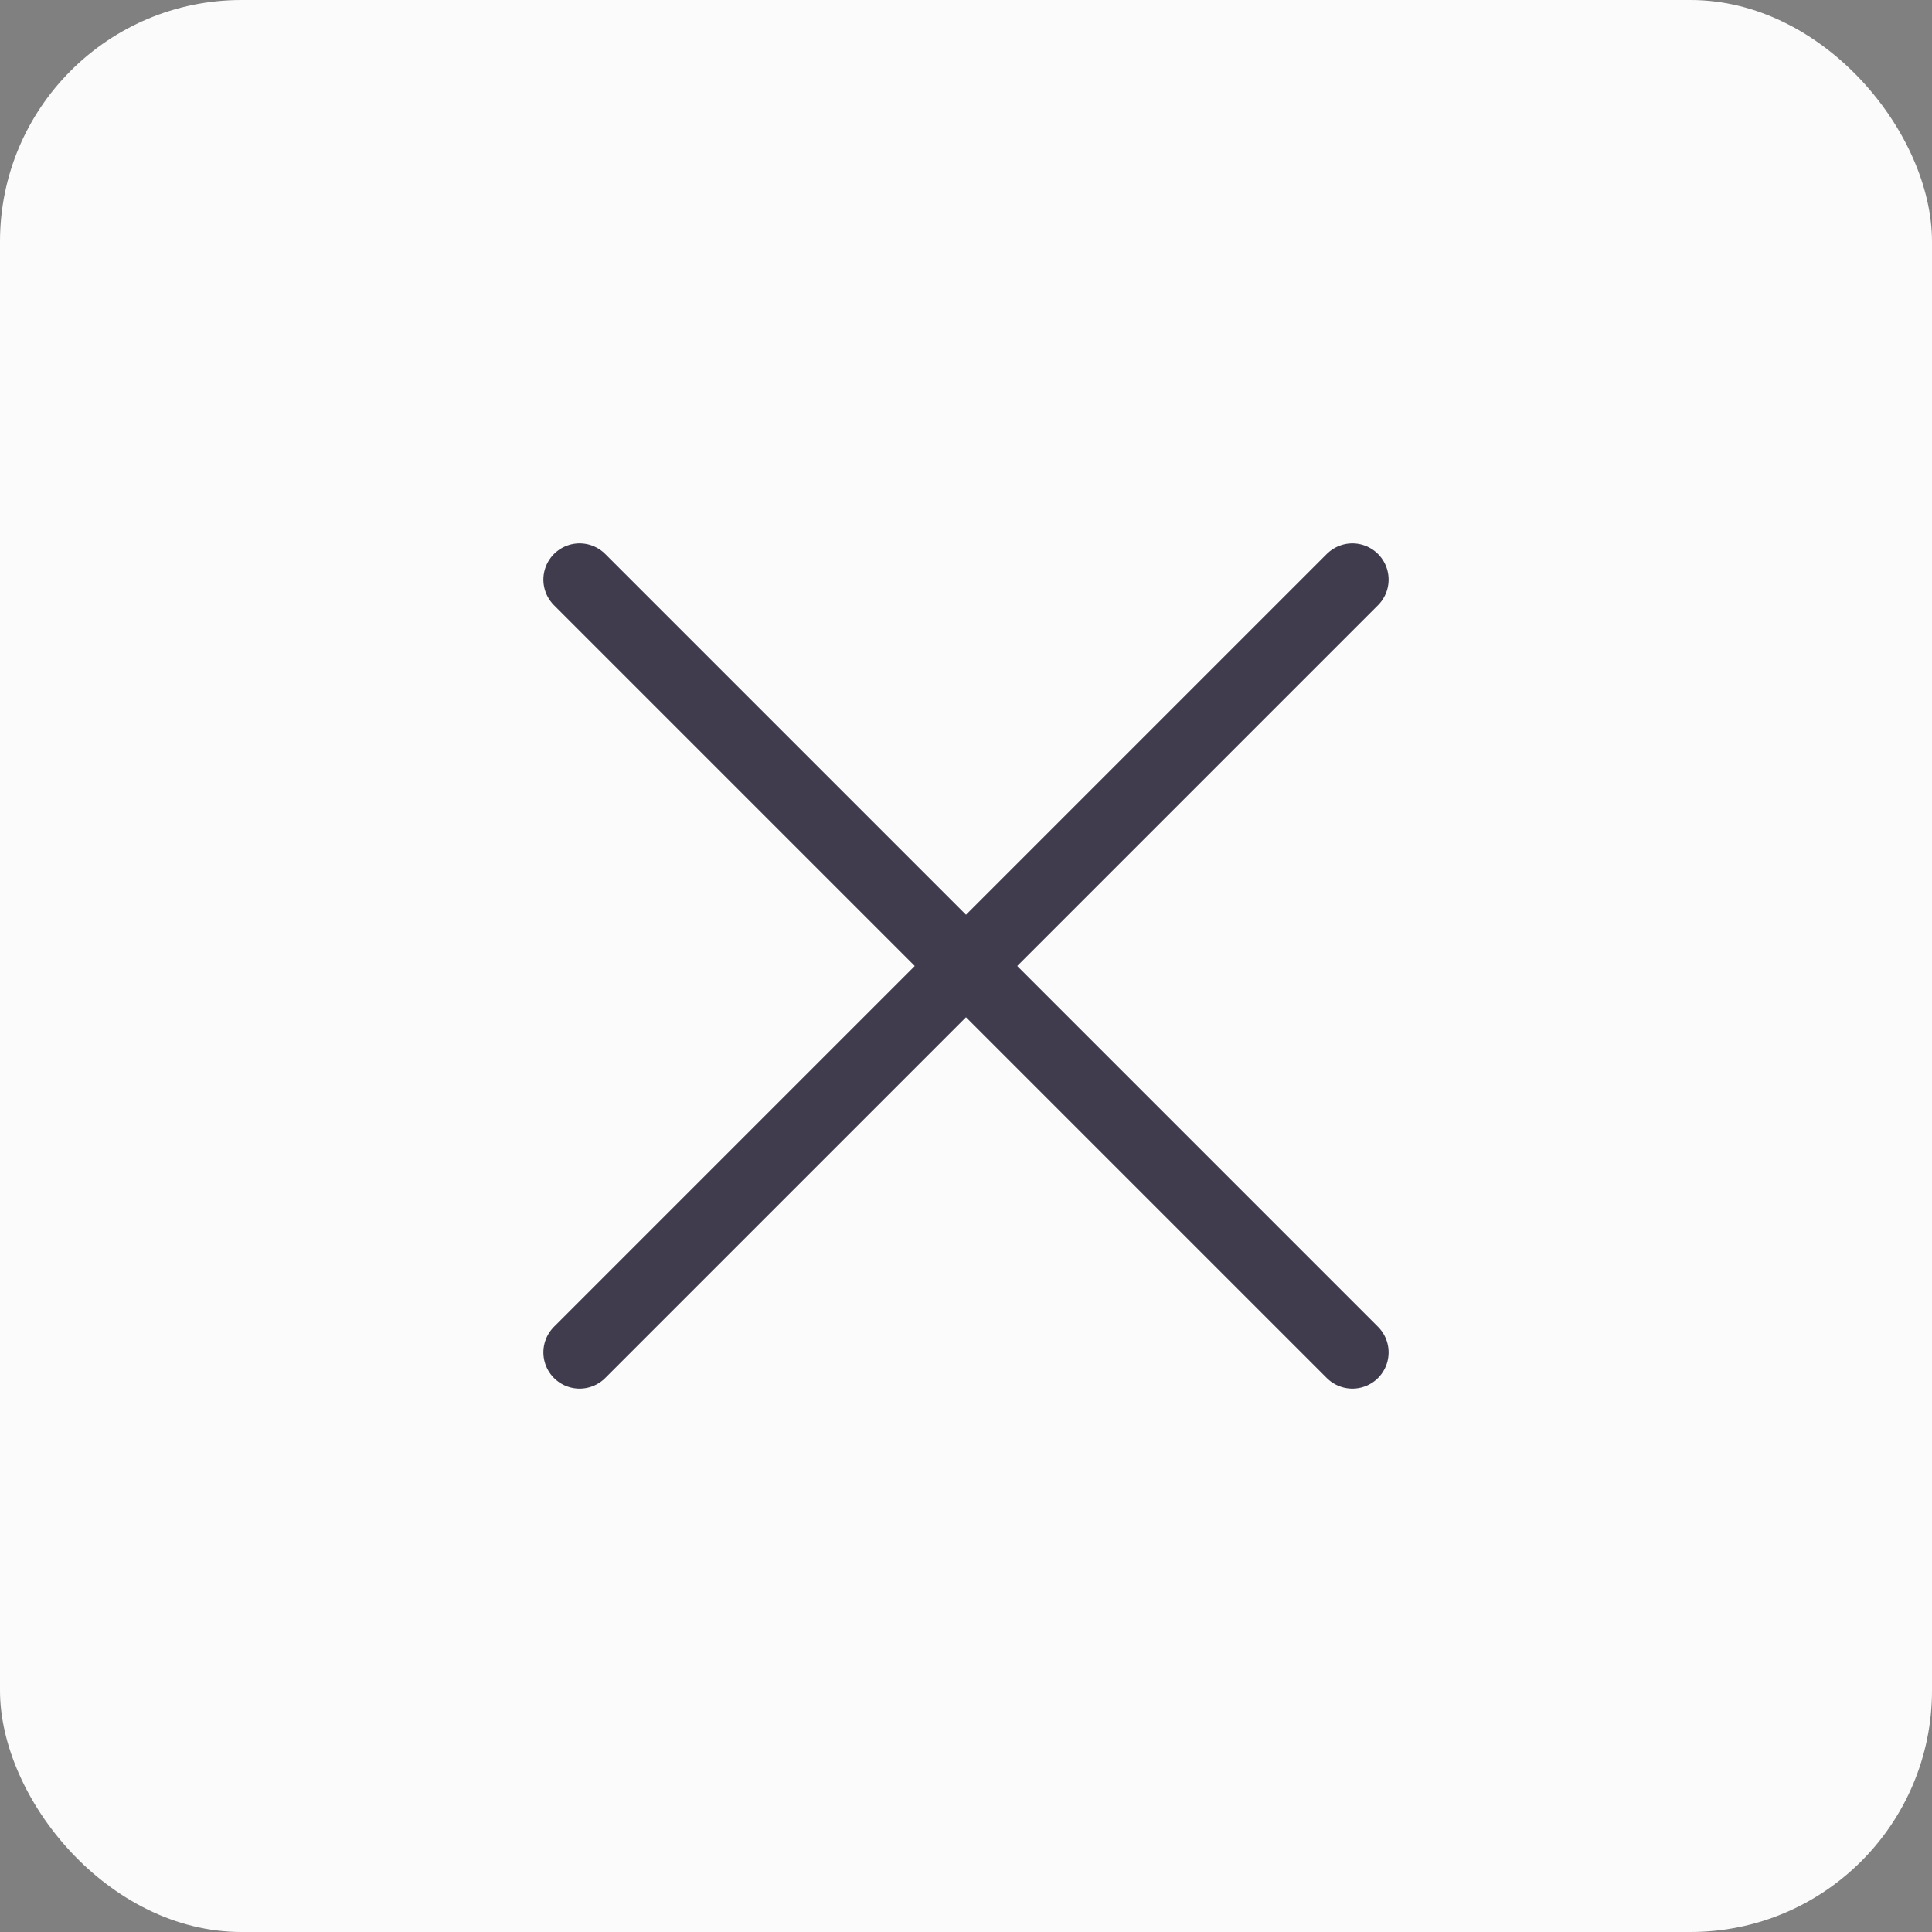
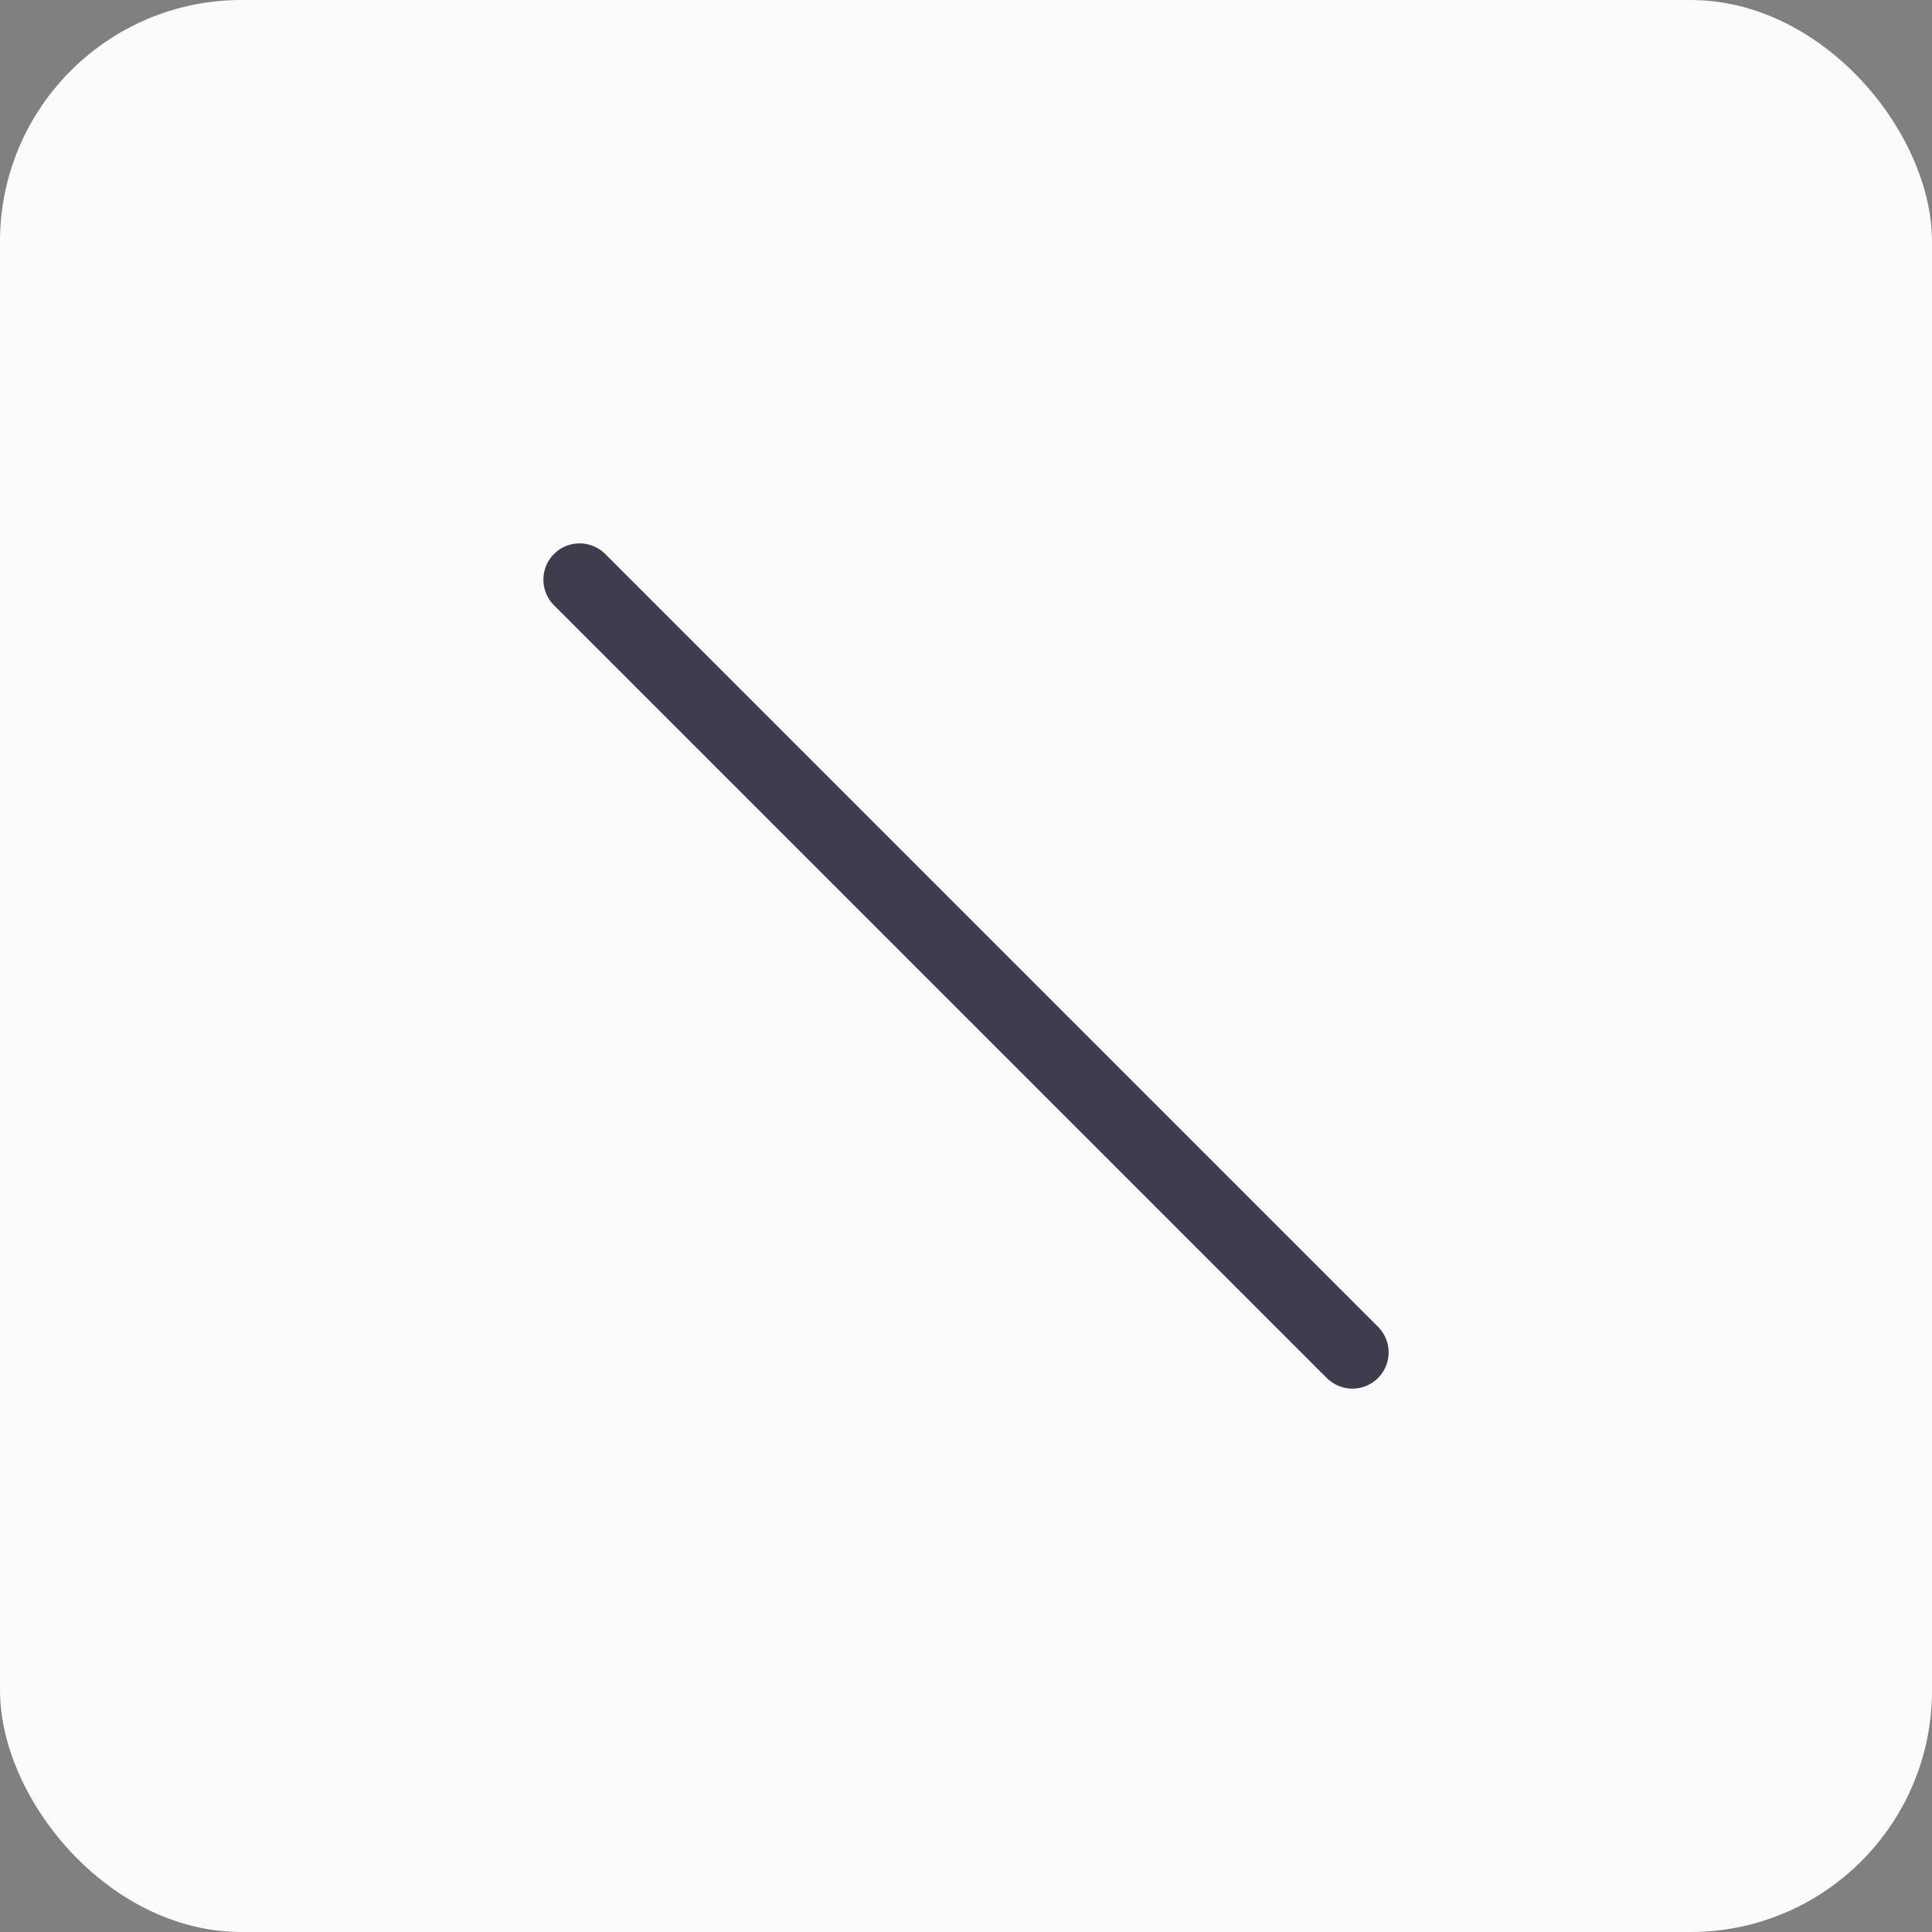
<svg xmlns="http://www.w3.org/2000/svg" width="40" height="40" viewBox="0 0 40 40" fill="none">
  <rect x="0" y="0" width="40" height="40" fill="#808080" stroke="none" />
  <rect width="40" height="40" rx="5" fill="#FBFBFB" />
-   <path d="M28 12L12 28" stroke="#403C4D" stroke-width="1.5" stroke-linecap="round" />
  <path d="M12 12L28 28" stroke="#403C4D" stroke-width="1.5" stroke-linecap="round" />
</svg>